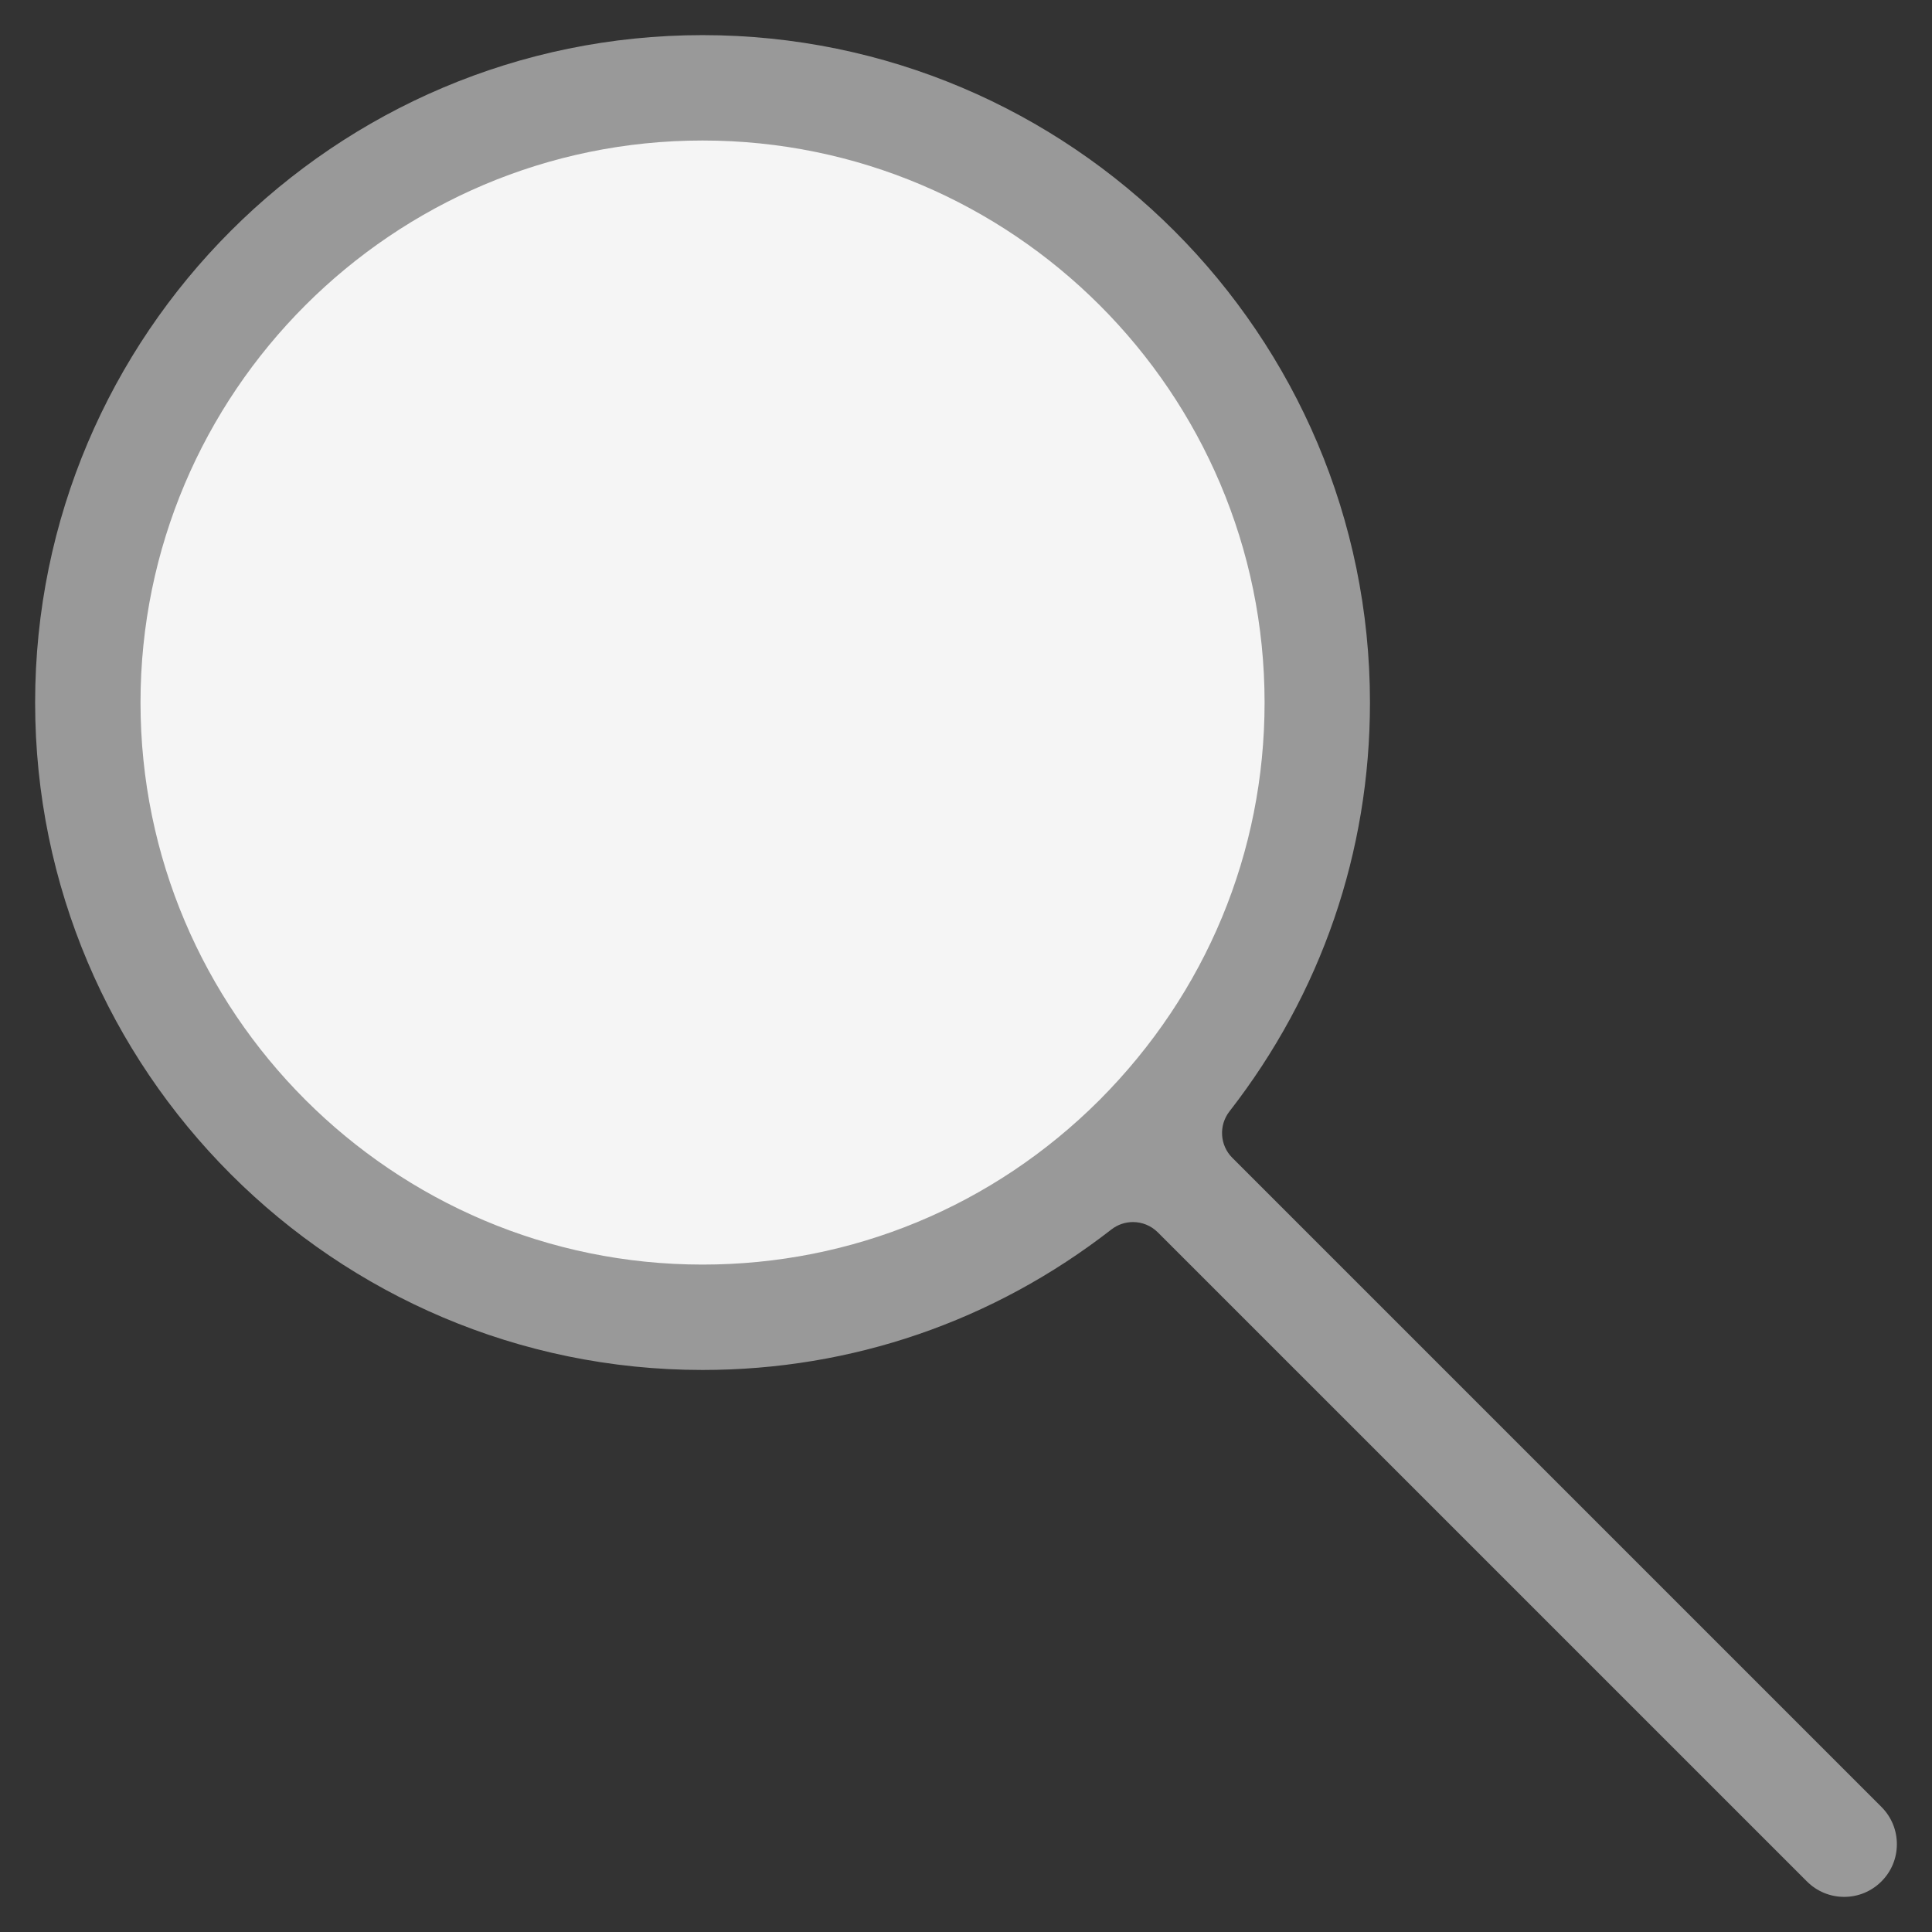
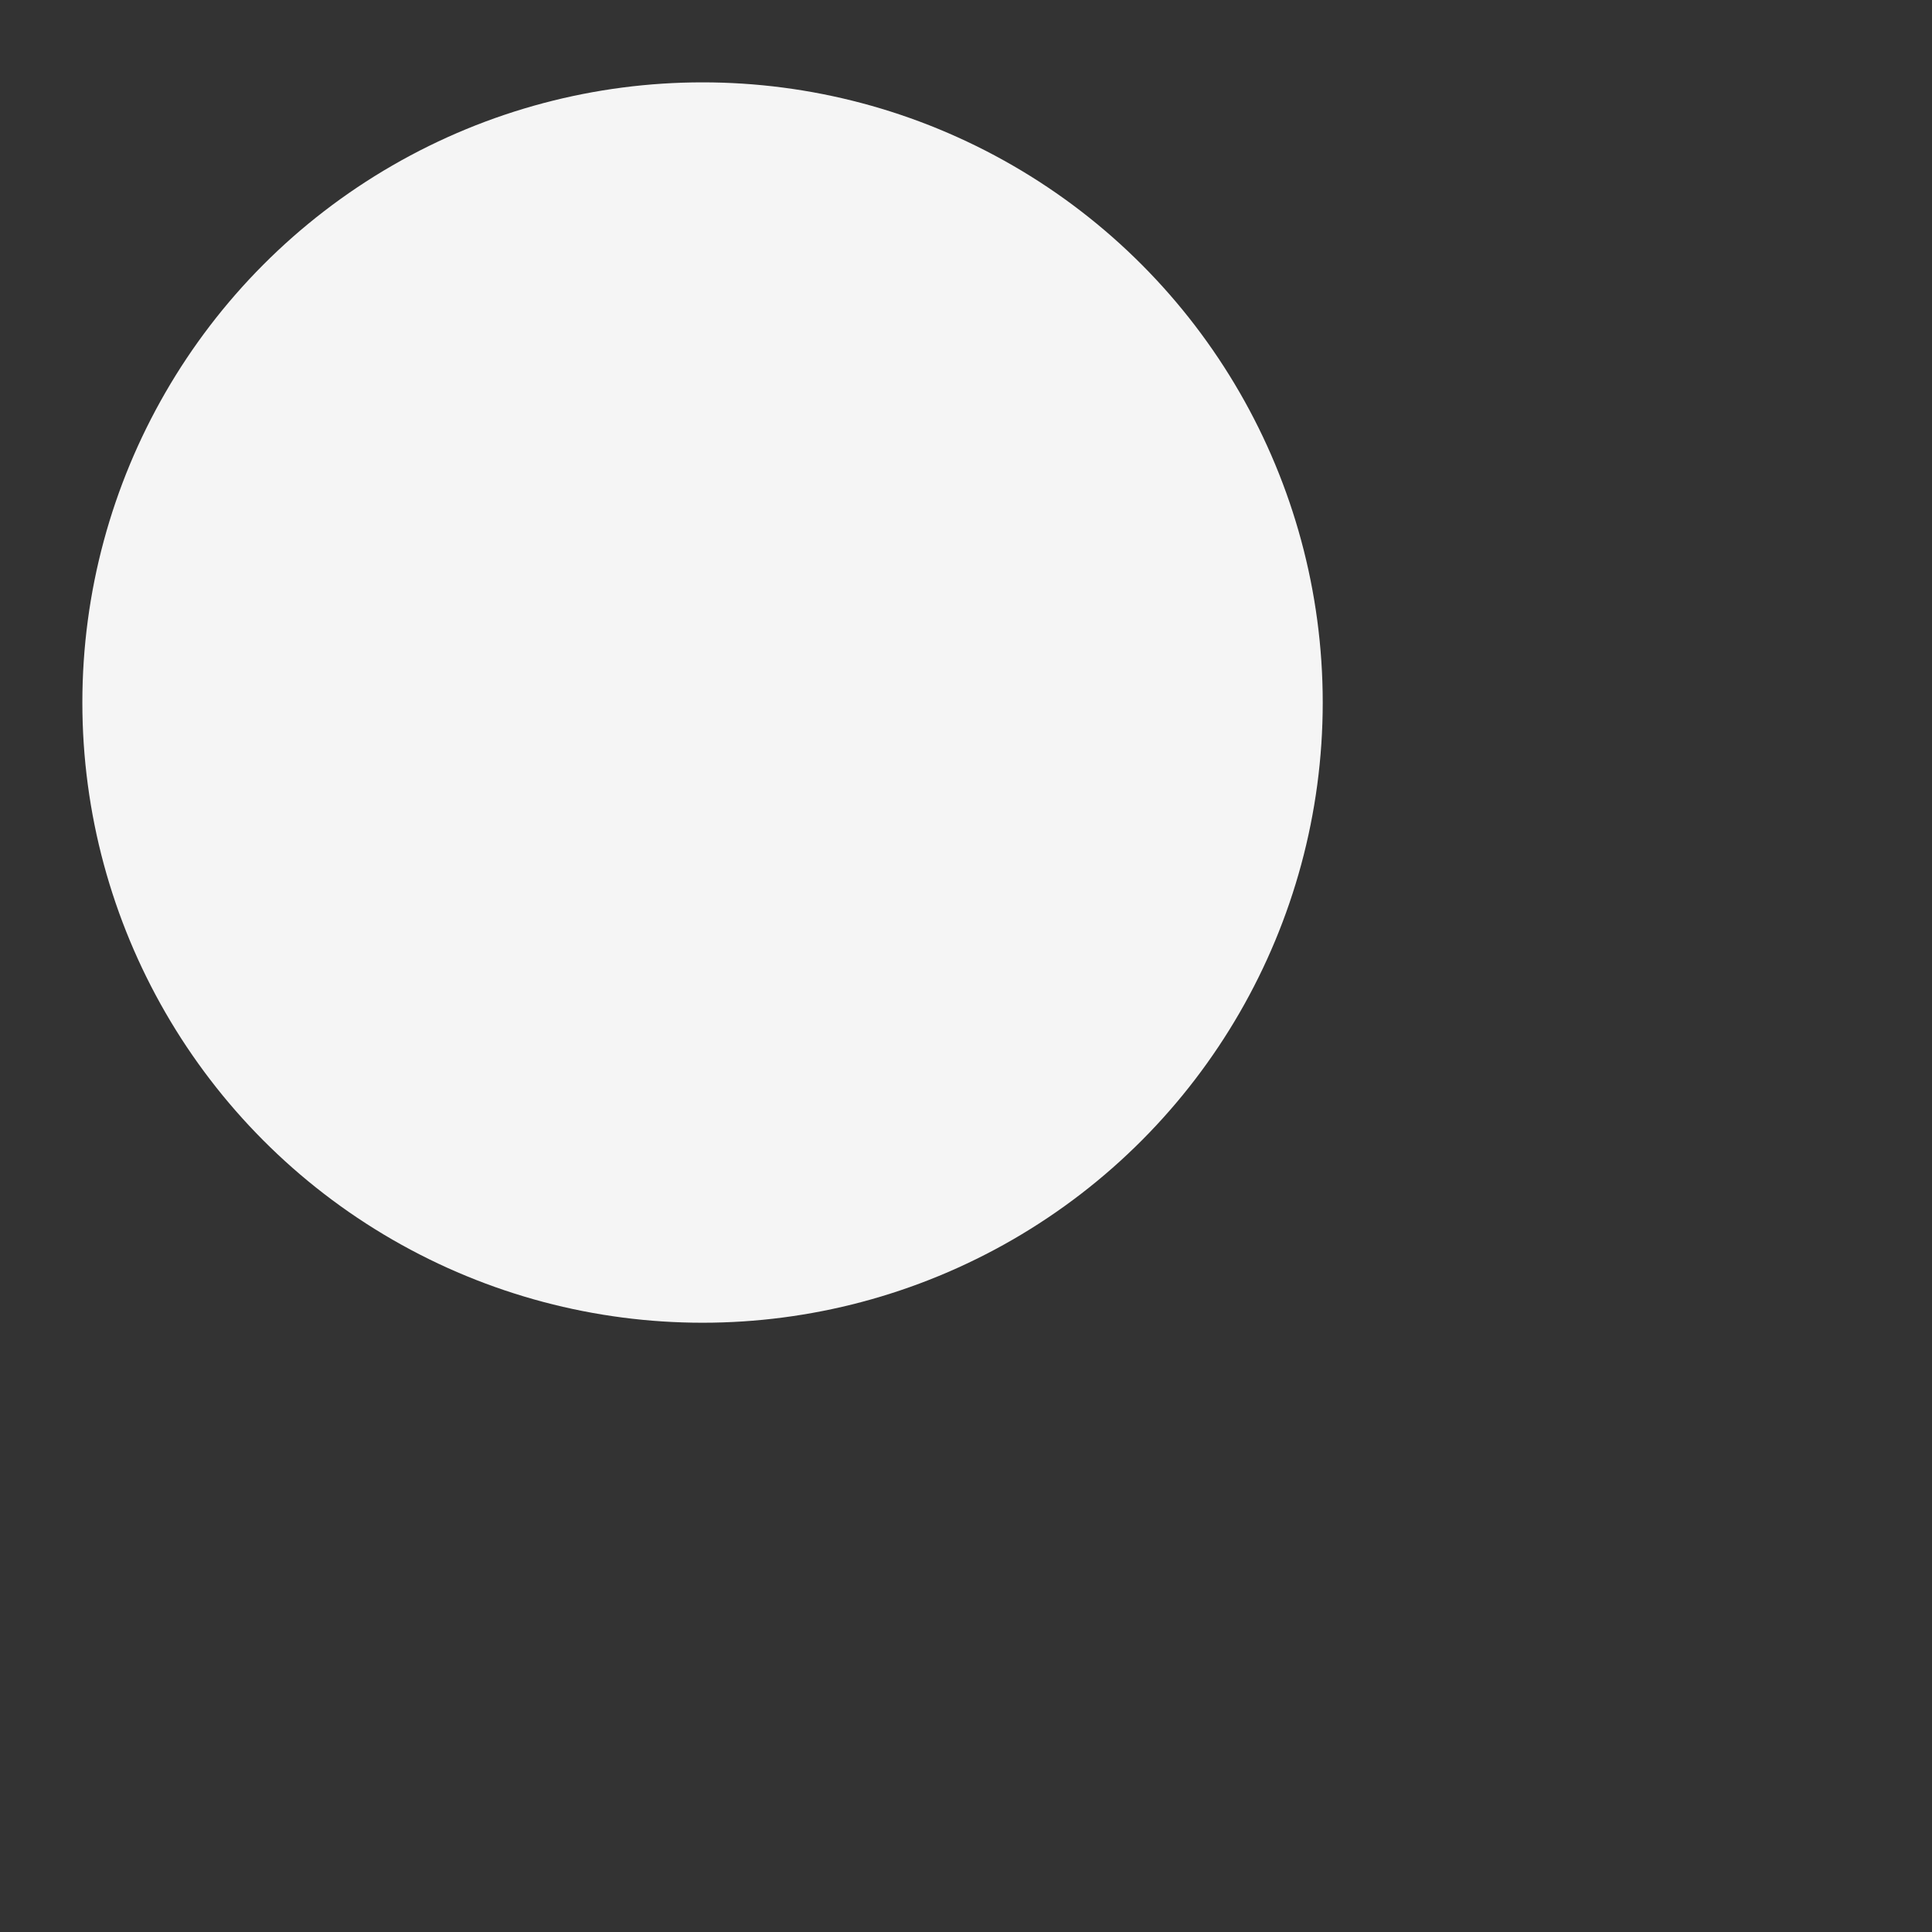
<svg xmlns="http://www.w3.org/2000/svg" version="1.1" id="Layer_1" x="0px" y="0px" width="110px" height="110px" viewBox="0 0 110 110" enable-background="new 0 0 110 110" xml:space="preserve">
  <rect x="0" y="0" width="110" height="110" fill="#333333" stroke="none" />
  <circle fill="#F5F5F5" cx="40" cy="40" r="35.311" />
-   <path fill="#999999" d="M105,108c-0.801,0-1.554-0.312-2.121-0.879L65.921,70.165c-0.388-0.388-0.9-0.586-1.415-0.586  c-0.431,0-0.864,0.139-1.227,0.422C56.551,75.233,48.501,78,40,78C19.047,78,2,60.953,2,40S19.047,2,40,2s38,17.047,38,38  c0,8.502-2.767,16.553-8,23.279c-0.62,0.797-0.55,1.93,0.164,2.643l36.957,36.957c0.566,0.566,0.879,1.32,0.879,2.121  s-0.312,1.555-0.879,2.12C106.554,107.688,105.801,108,105,108z M40,8C22.355,8,8,22.355,8,40c0,17.645,14.355,32,32,32  c8.51,0,16.527-3.317,22.572-9.34c0.011-0.011,0.033-0.034,0.034-0.034C68.683,56.527,72,48.51,72,40C72,22.355,57.645,8,40,8z" />
</svg>